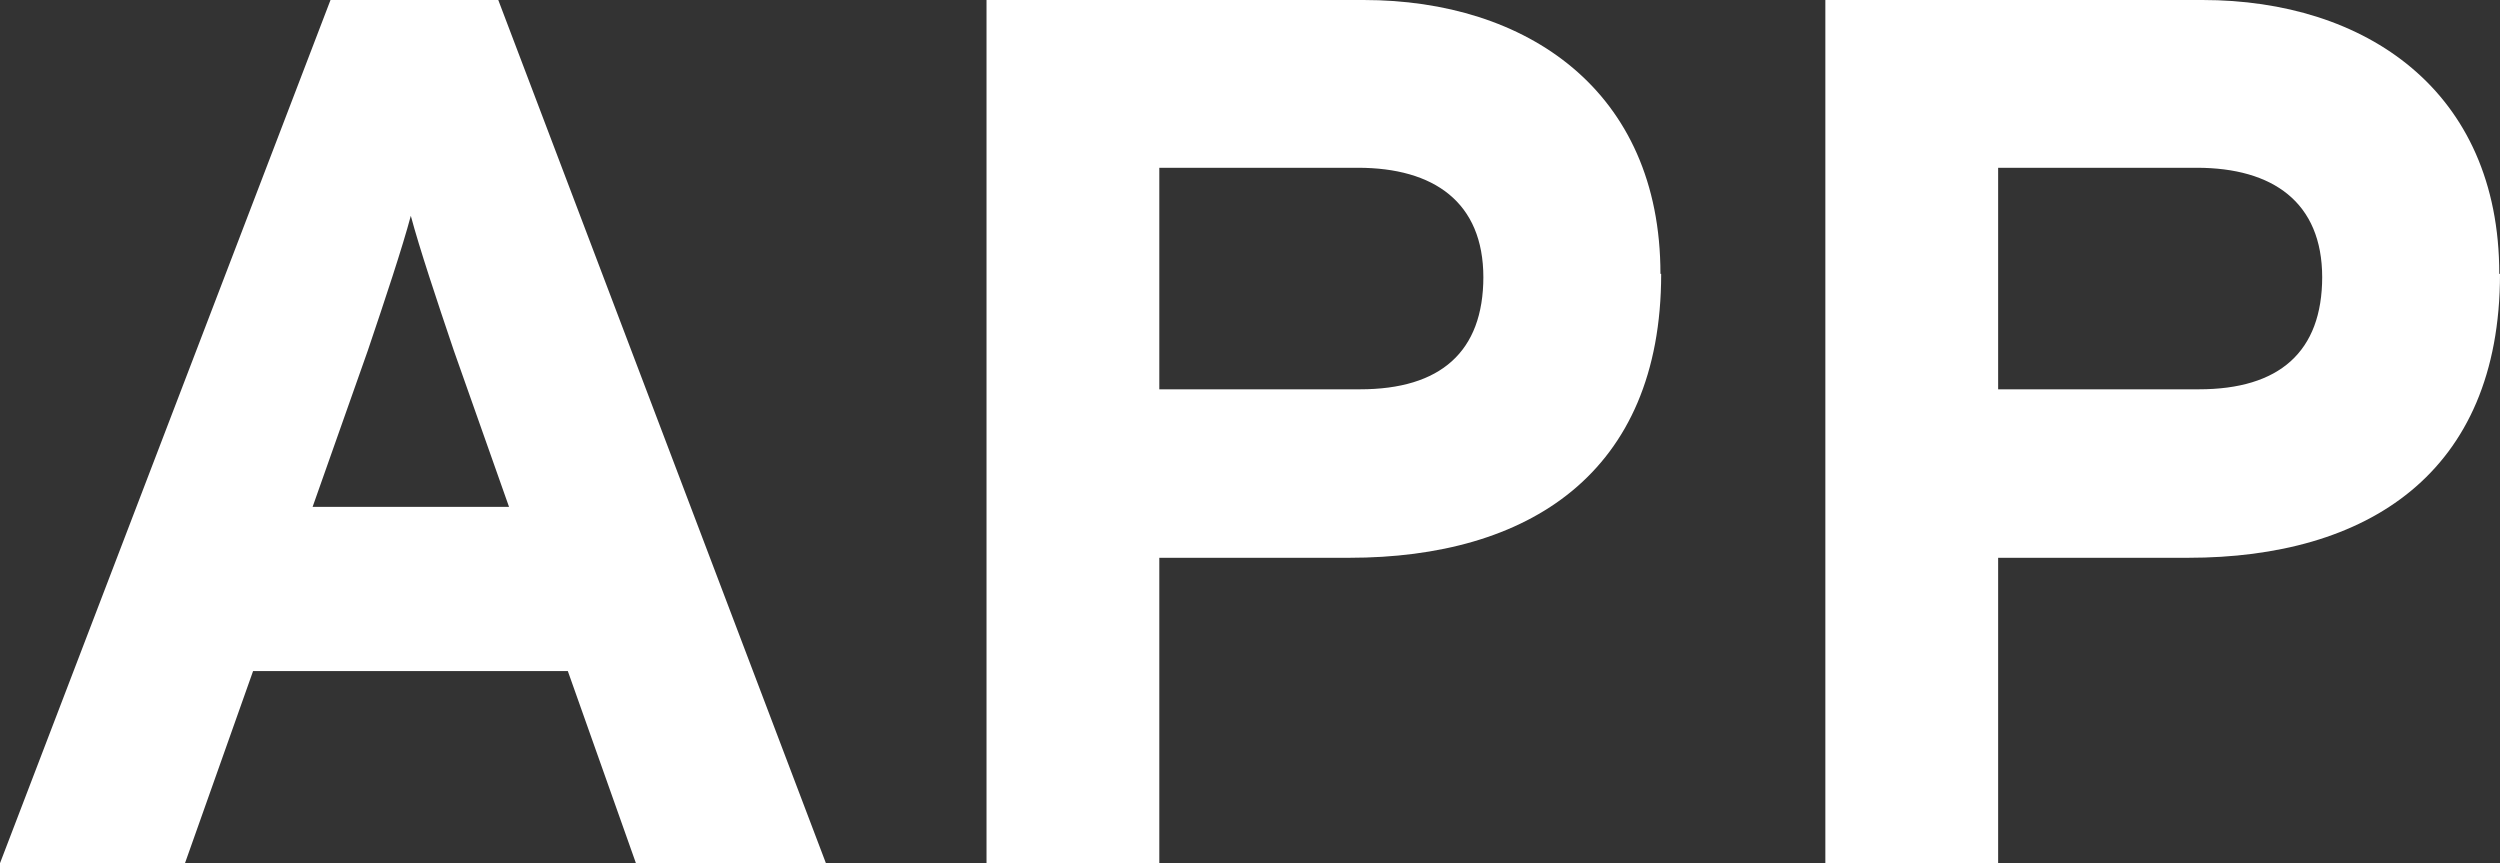
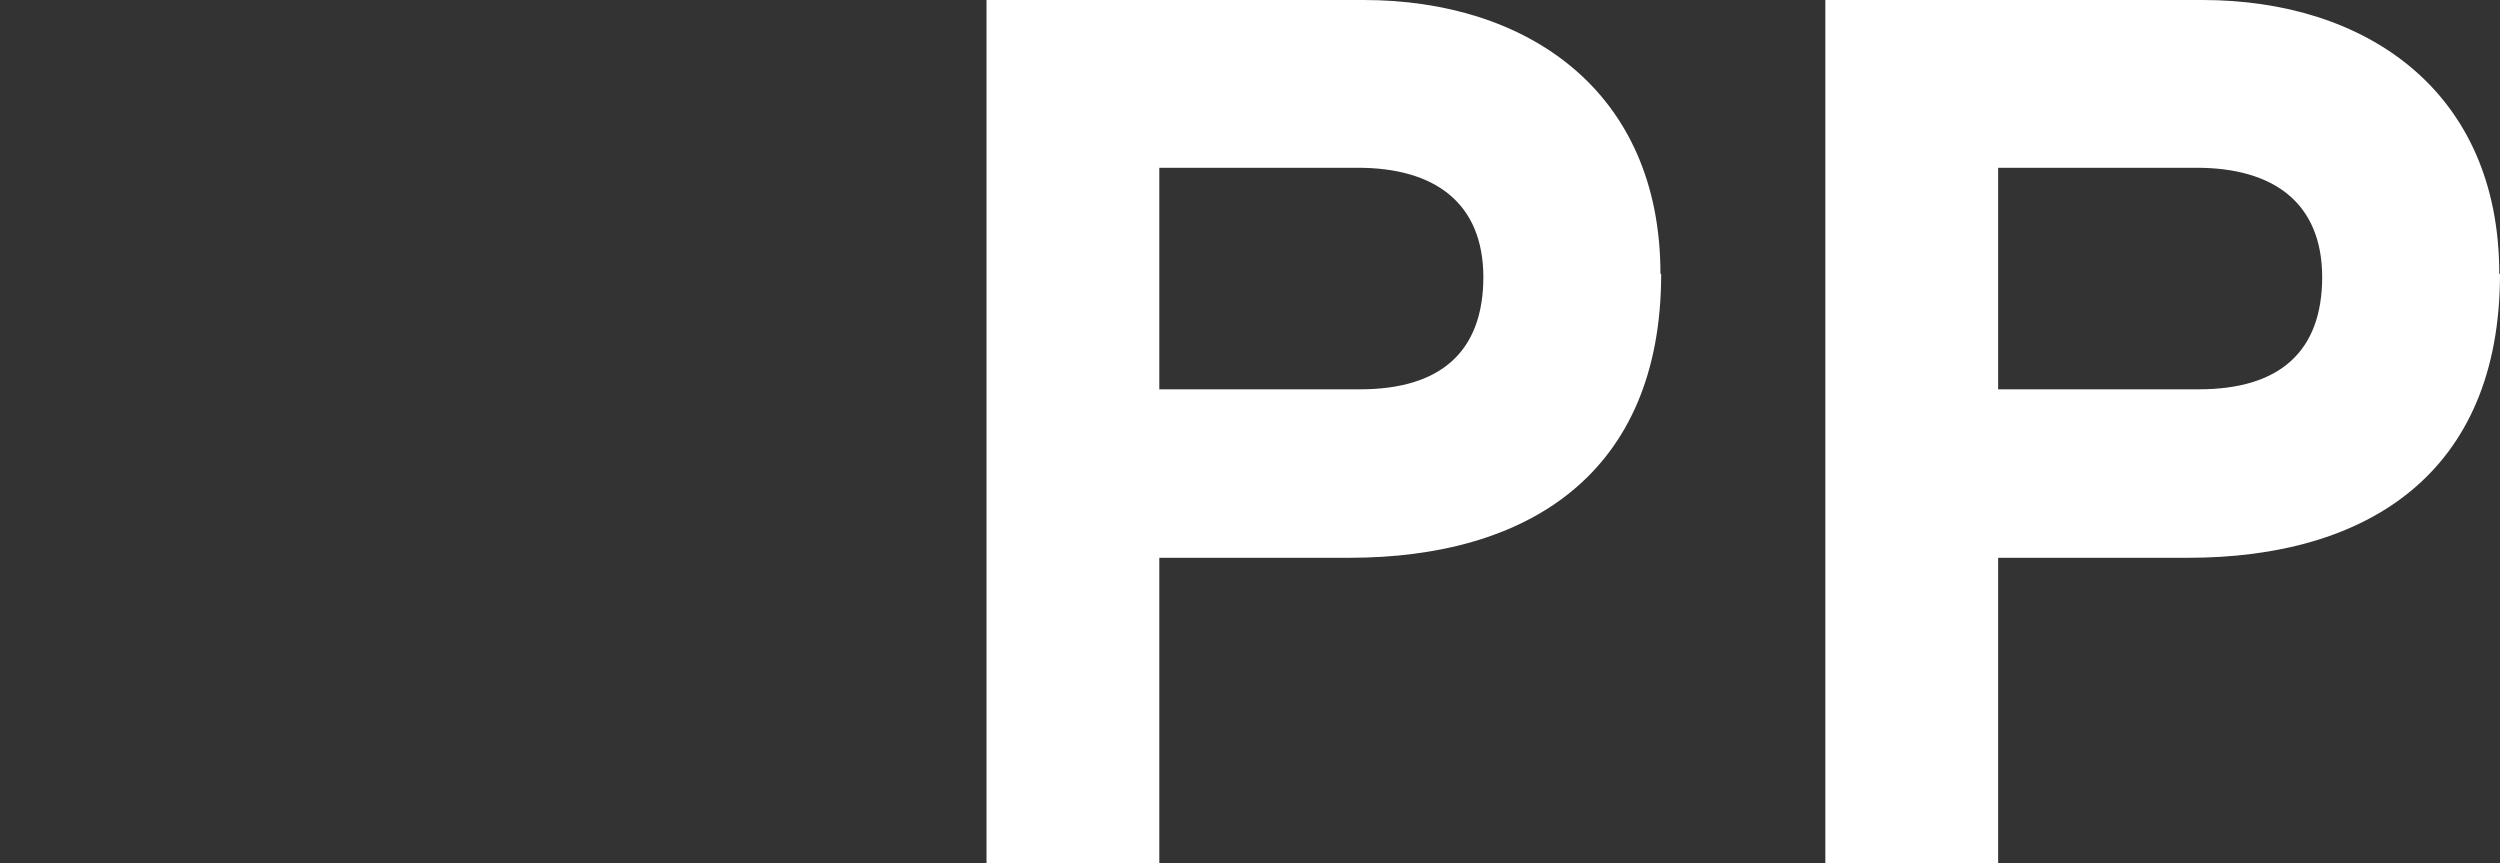
<svg xmlns="http://www.w3.org/2000/svg" id="b" data-name="レイヤー 2" width="34.87" height="12.04" viewBox="0 0 34.87 12.04">
  <rect x="0" y="0" width="34.87" height="12.04" fill="#333333" stroke="none" />
  <defs>
    <style>
      .d {
        fill: #fff;
      }
    </style>
  </defs>
  <g id="c" data-name="レイヤー 1">
    <g>
-       <path class="d" d="M11.52,12.04h-2.65l-.95-2.68H3.53l-.95,2.68H0L4.61,0h2.34l4.57,12.04ZM7.1,7.07l-.77-2.18c-.24-.71-.48-1.43-.6-1.88-.12.45-.36,1.17-.6,1.88l-.77,2.18h2.75Z" />
      <path class="d" d="M23.17,3.82c0,2.79-1.86,3.96-4.35,3.96h-2.65v4.26h-2.41V0h5.26c2.27,0,4.14,1.26,4.14,3.82ZM20.69,3.87c0-1.05-.69-1.53-1.75-1.53h-2.77v3.09h2.8c1.12,0,1.72-.52,1.72-1.57Z" />
      <path class="d" d="M34.87,3.82c0,2.79-1.86,3.96-4.35,3.96h-2.65v4.26h-2.41V0h5.26c2.27,0,4.14,1.26,4.14,3.82ZM32.39,3.87c0-1.05-.69-1.53-1.75-1.53h-2.77v3.09h2.8c1.12,0,1.72-.52,1.72-1.57Z" />
    </g>
  </g>
</svg>